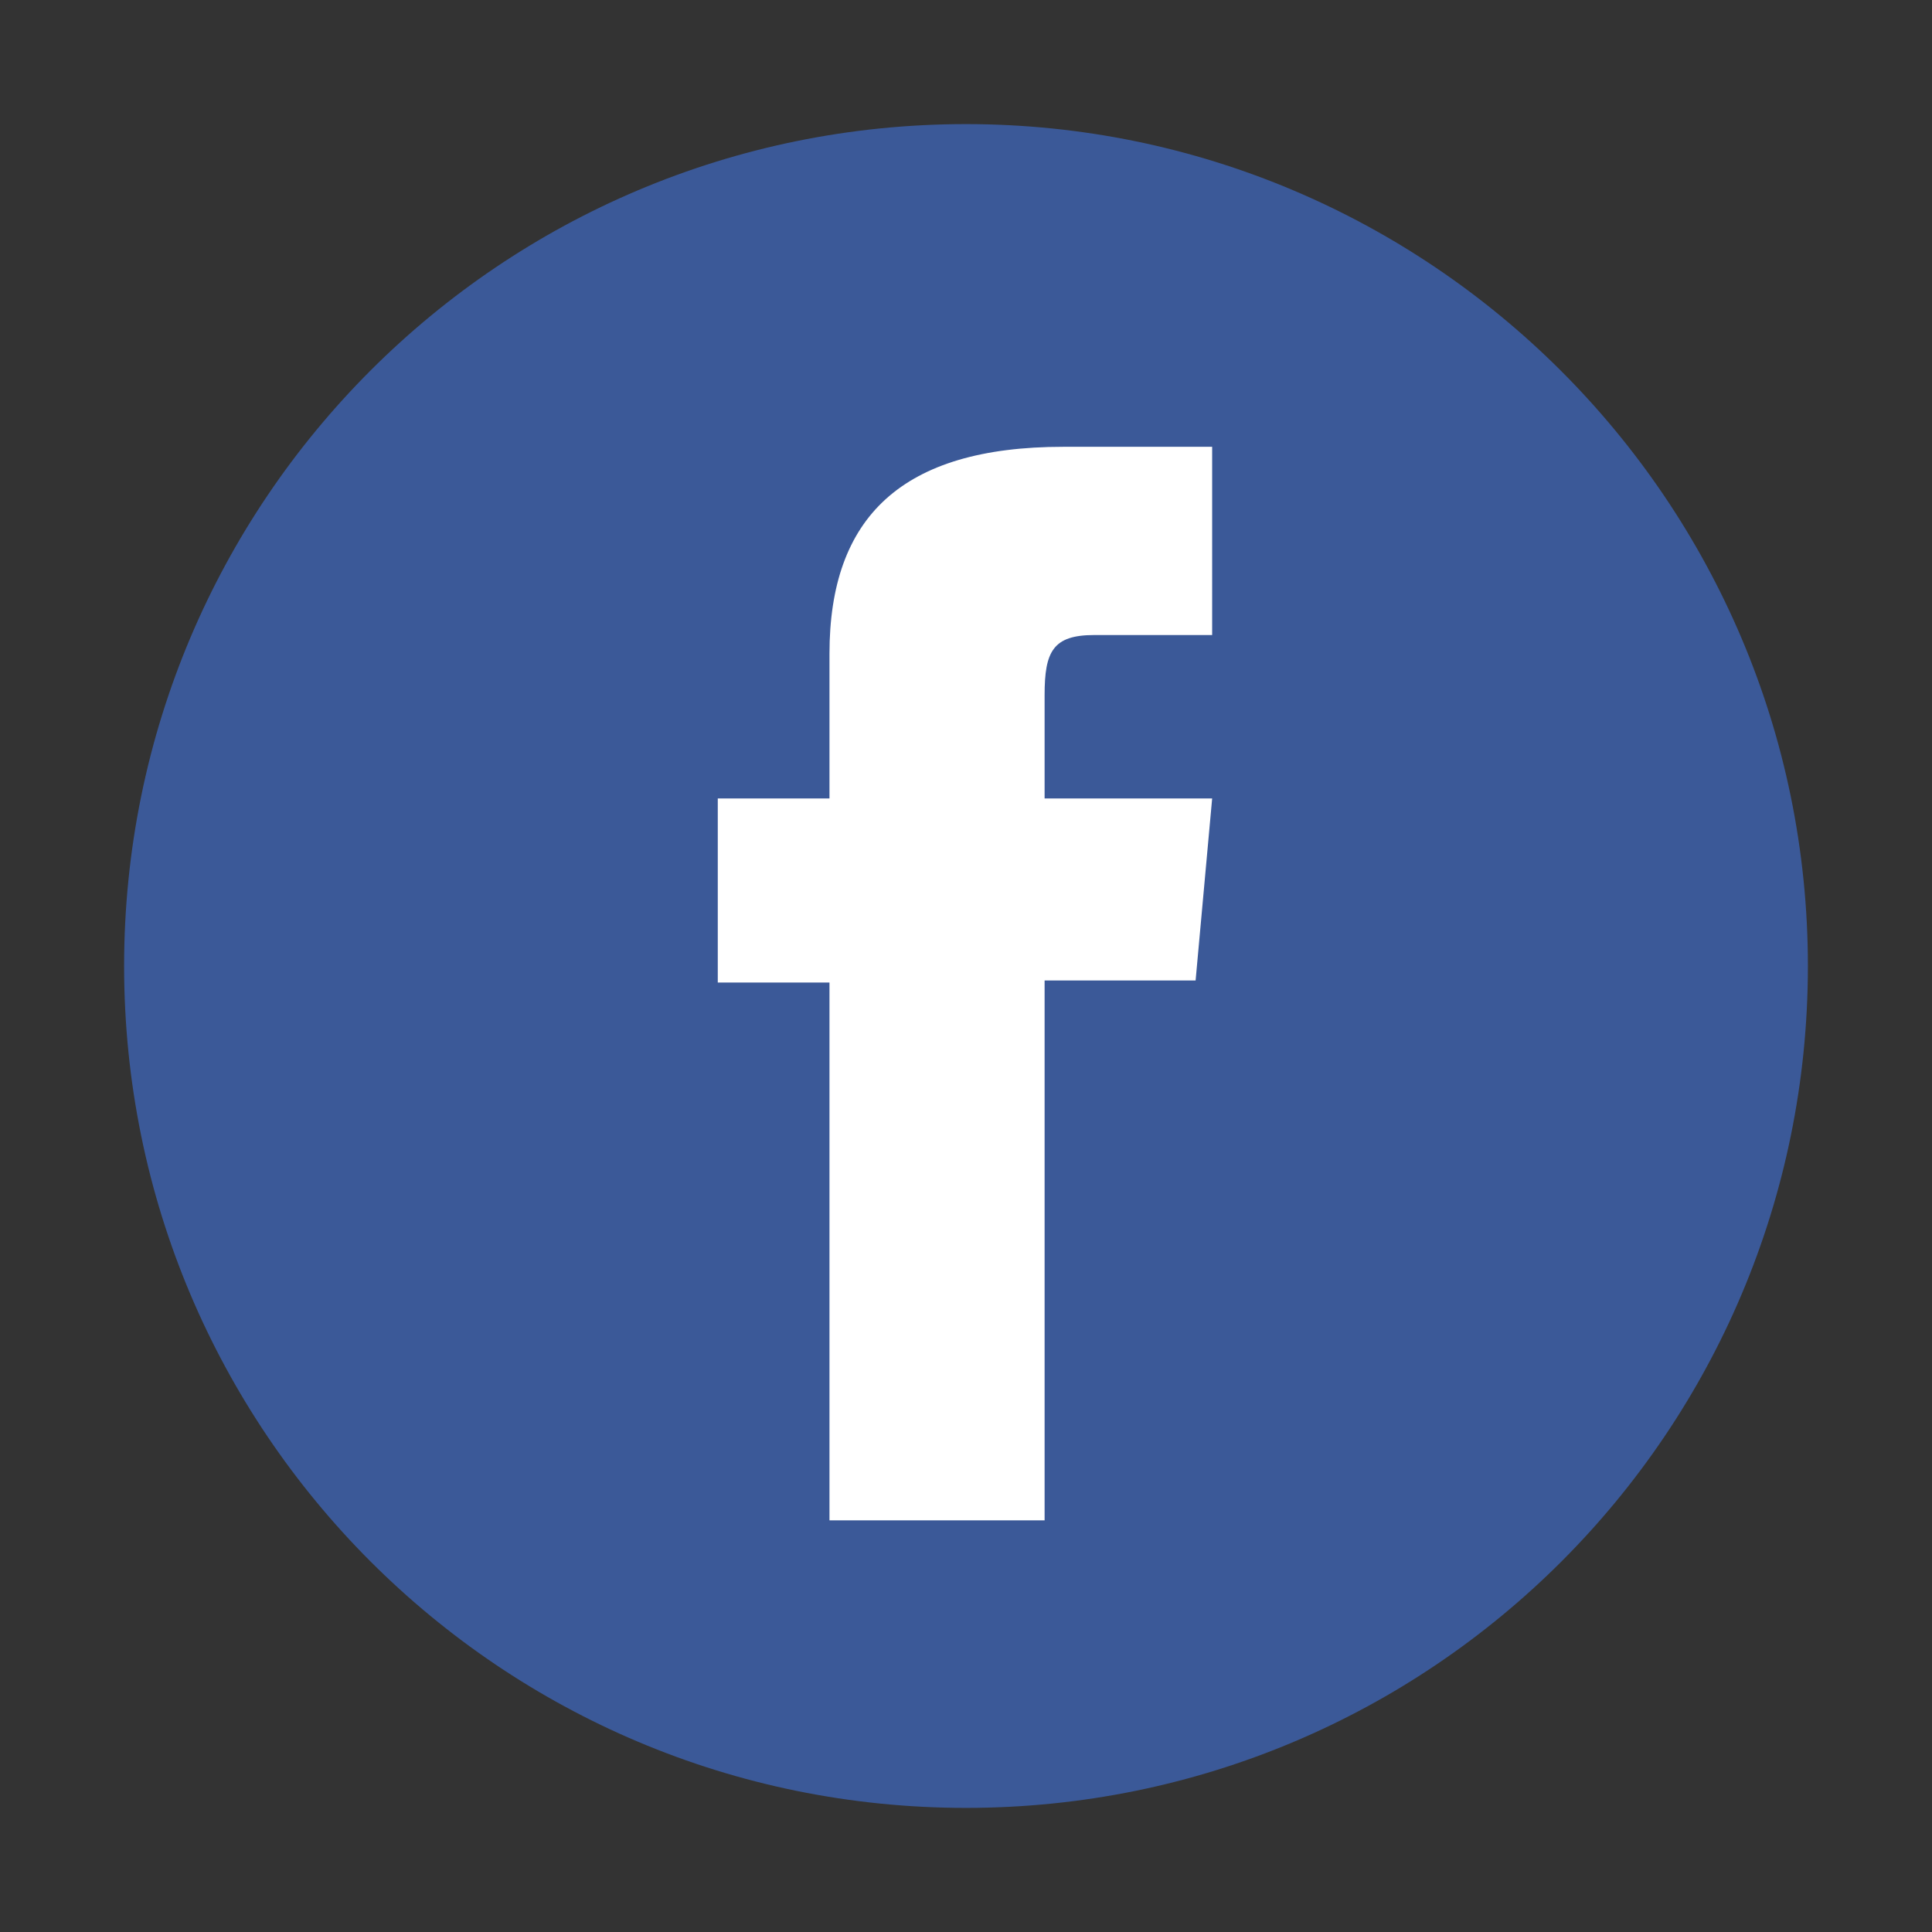
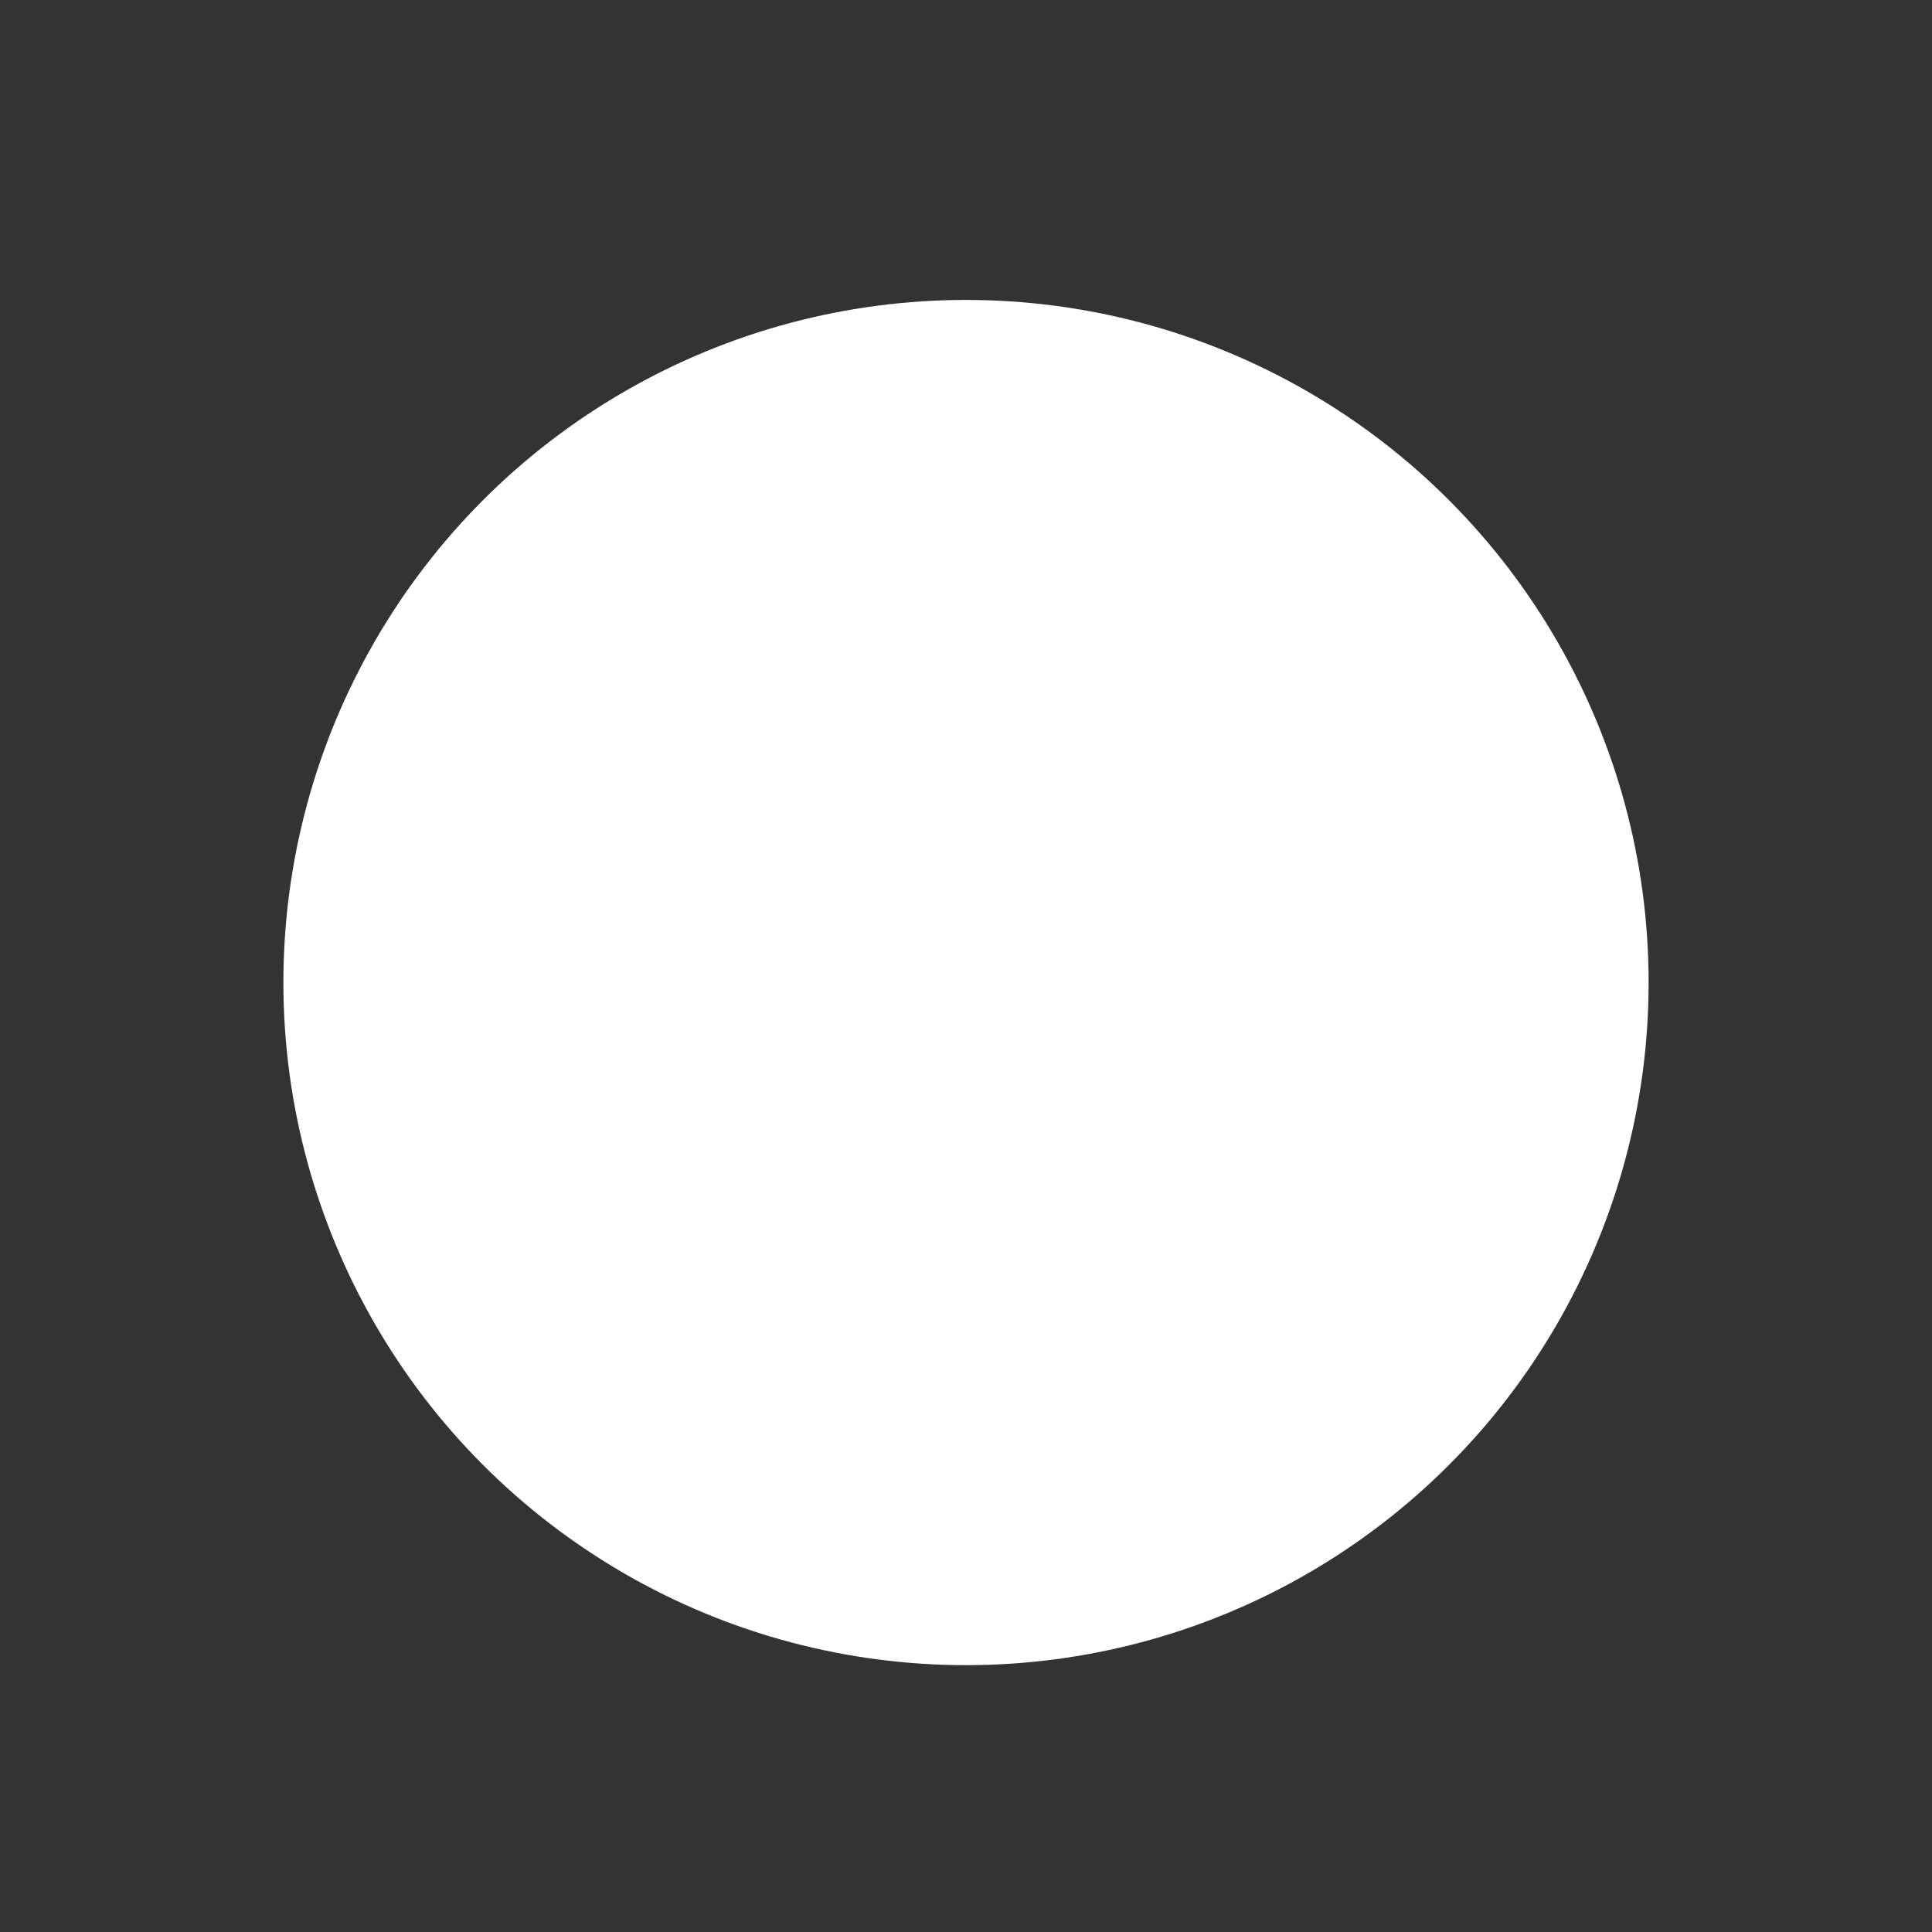
<svg xmlns="http://www.w3.org/2000/svg" version="1.1" id="Objects" x="0px" y="0px" viewBox="0 0 93.4 93.4" style="enable-background:new 0 0 93.4 93.4;" xml:space="preserve">
  <rect x="0" y="0" width="93.4" height="93.4" fill="#333333" stroke="none" />
  <style type="text/css">
	.st0{fill:#FFFFFF;}
	.st1{fill:#3B5998;}
</style>
  <g>
    <circle class="st0" cx="46.7" cy="47.5" r="33" />
-     <path class="st1" d="M46.7,6C24.2,6,6,24.2,6,46.7c0,22.5,18.2,40.7,40.7,40.7c22.5,0,40.7-18.2,40.7-40.7C87.4,24.2,69.1,6,46.7,6   z M58.6,30.7c0,0-4,0-5.7,0c-2,0-2.4,0.8-2.4,2.9c0,1.7,0,5,0,5h8.1l-0.8,8.8h-7.3v26.1H40.1v-26h-5.4v-8.9h5.4c0,0,0-1.3,0-7   c0-6.6,3.5-10,11.3-10c1.3,0,7.2,0,7.2,0V30.7z" />
  </g>
</svg>